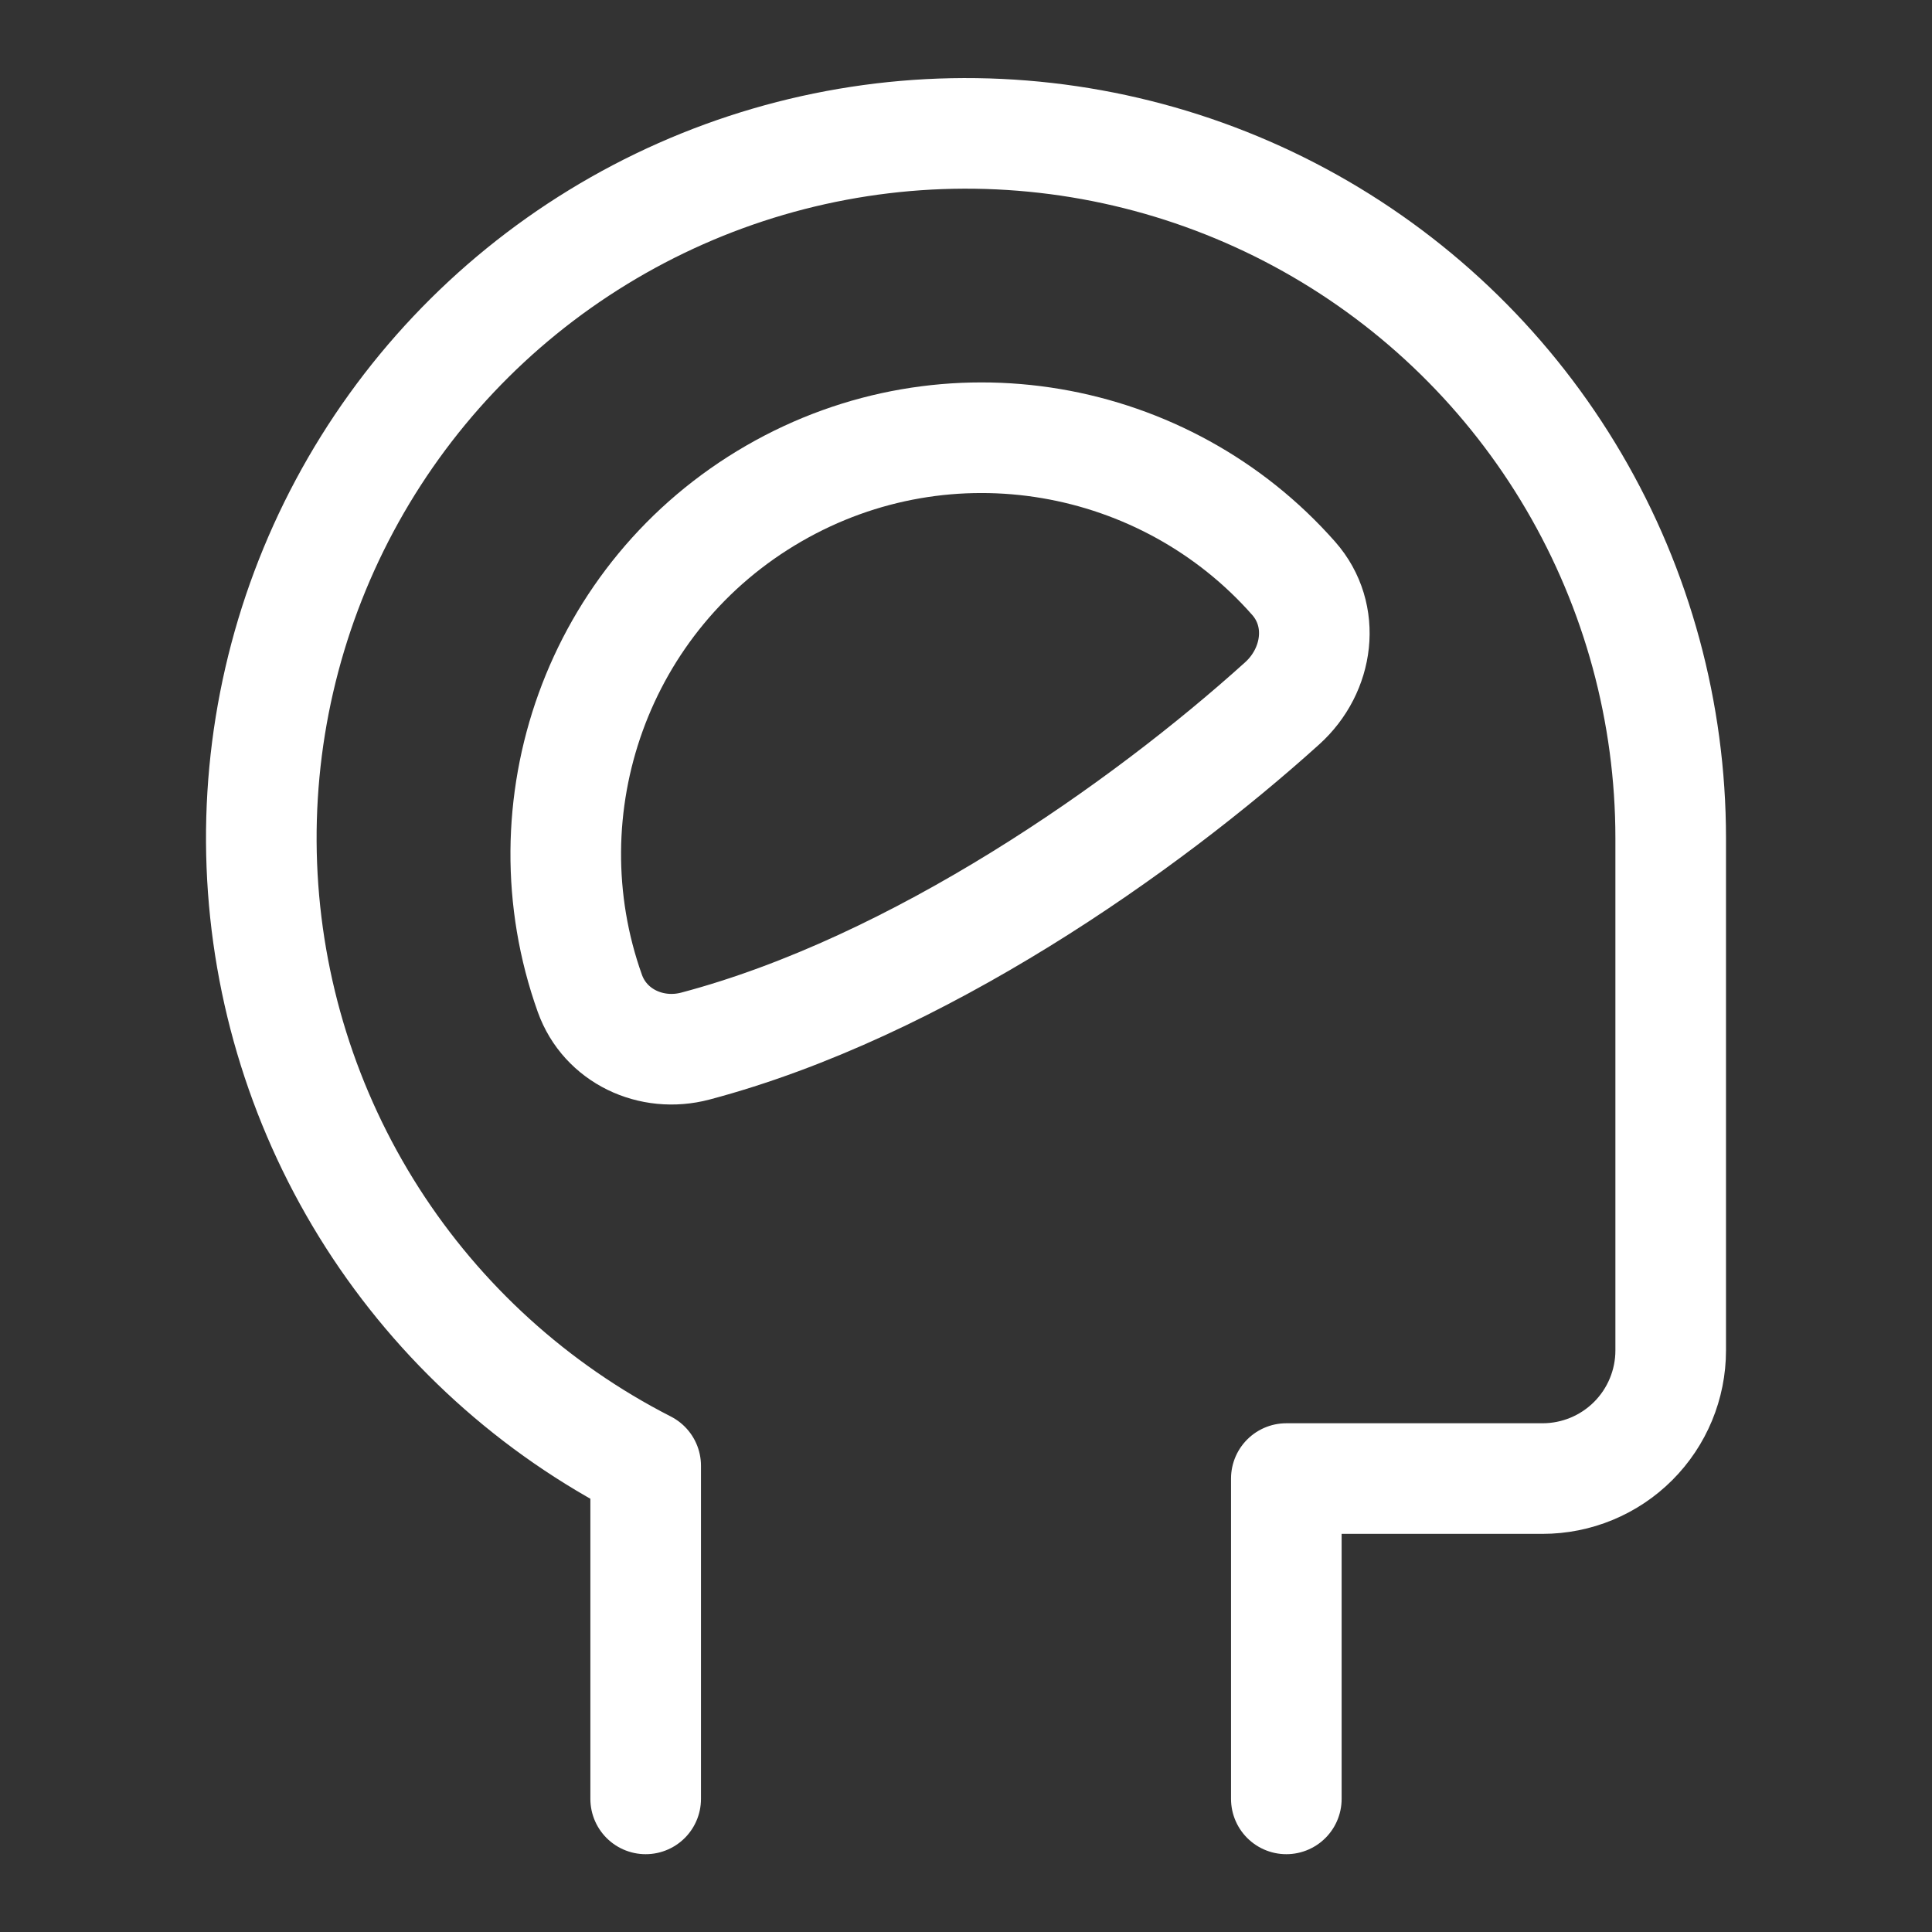
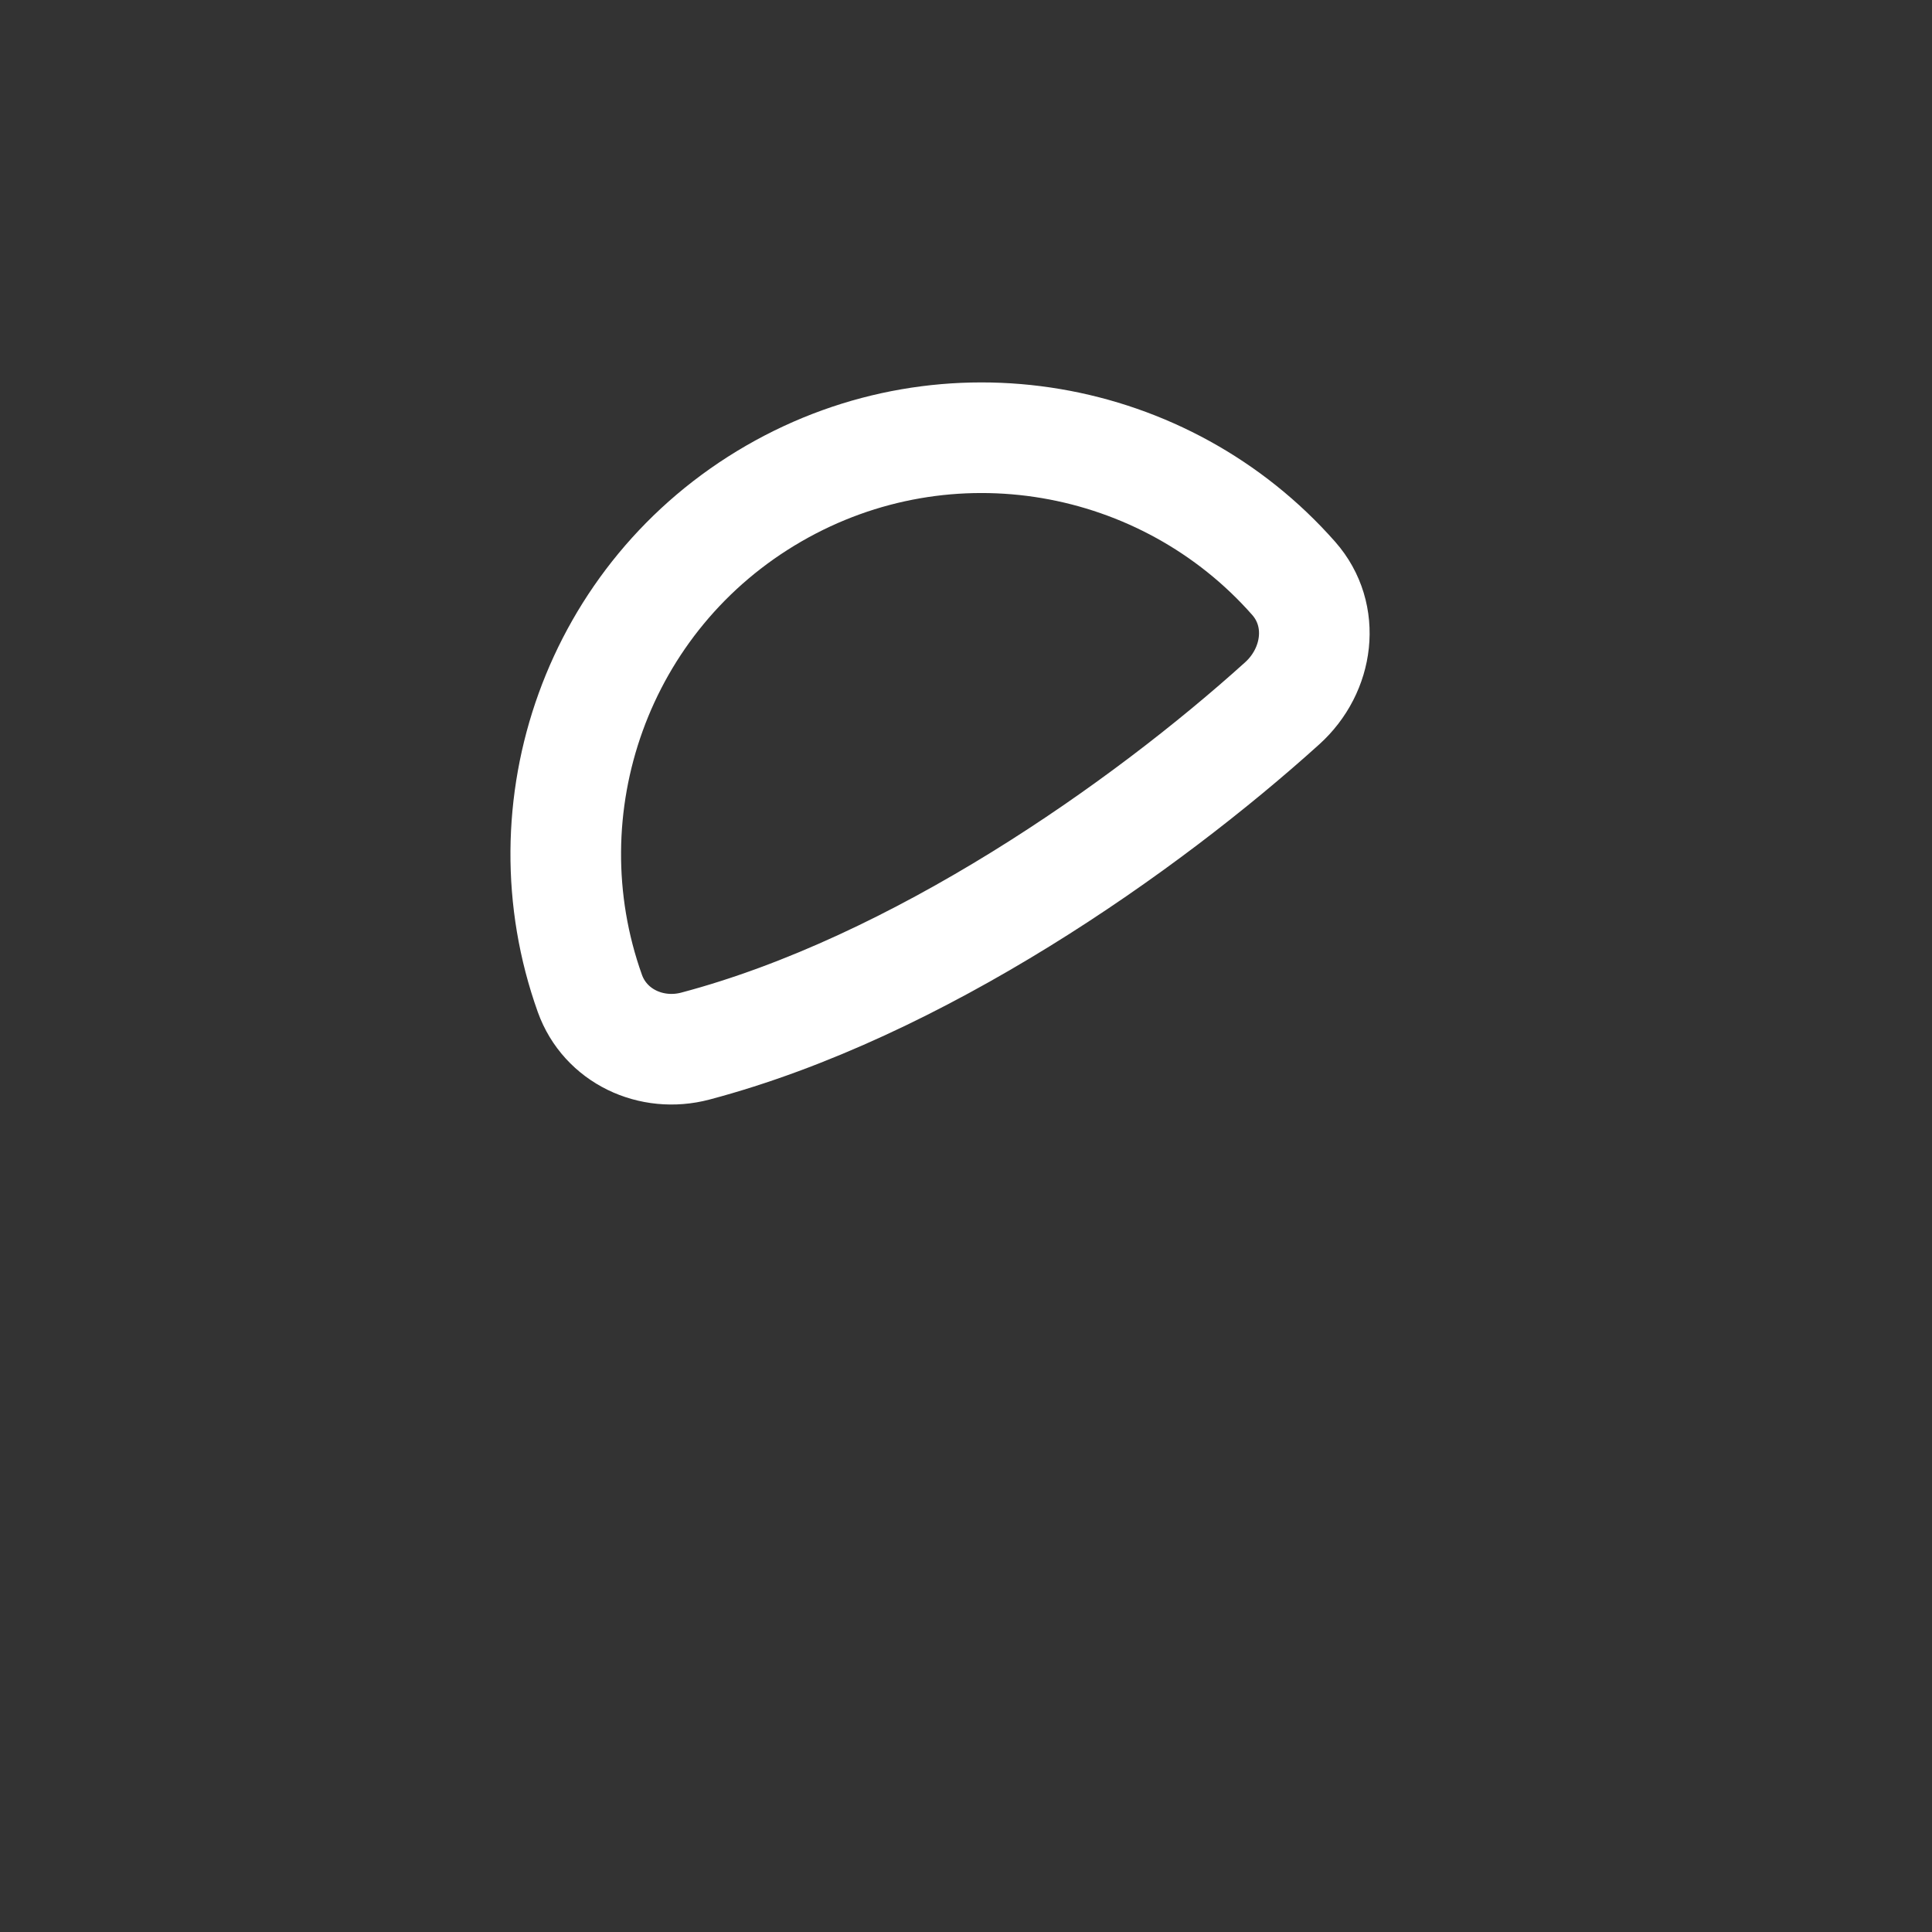
<svg xmlns="http://www.w3.org/2000/svg" width="40" height="40" viewBox="0 0 40 40" fill="none">
  <rect x="0" y="0" width="40" height="40" fill="#333333" stroke="none" />
-   <path d="M26.632 37.244V30.612H31.937C32.64 30.612 33.315 30.333 33.813 29.835C34.31 29.338 34.59 28.663 34.59 27.959V17.349C34.589 14.756 33.898 12.21 32.586 9.973C31.275 7.736 29.391 5.889 27.129 4.622C24.867 3.355 22.308 2.714 19.715 2.764C17.123 2.815 14.591 3.556 12.38 4.91C10.168 6.264 8.358 8.183 7.135 10.47C5.912 12.756 5.32 15.327 5.421 17.918C5.522 20.509 6.311 23.026 7.708 25.211C9.105 27.395 11.059 29.168 13.368 30.347V37.244" stroke="white" stroke-width="2.29" stroke-linecap="round" stroke-linejoin="round" />
  <path d="M16.021 10.218C12.362 12.331 10.839 16.723 12.212 20.566C12.529 21.453 13.486 21.899 14.397 21.658C19.005 20.437 23.696 17.135 26.547 14.561C27.302 13.879 27.458 12.739 26.785 11.975C24.13 8.961 19.634 8.132 16.021 10.218Z" stroke="white" stroke-width="2.29" stroke-linecap="round" stroke-linejoin="round" />
</svg>